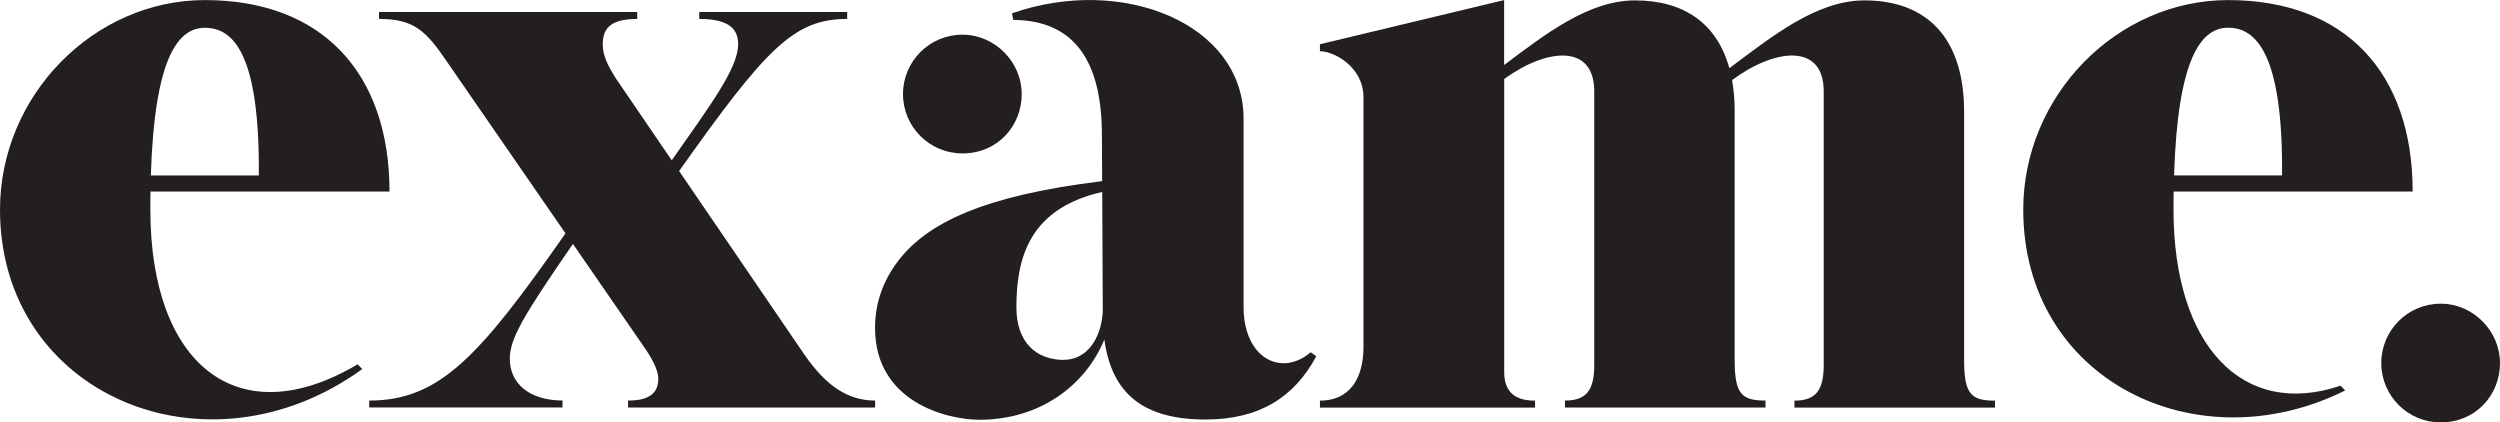
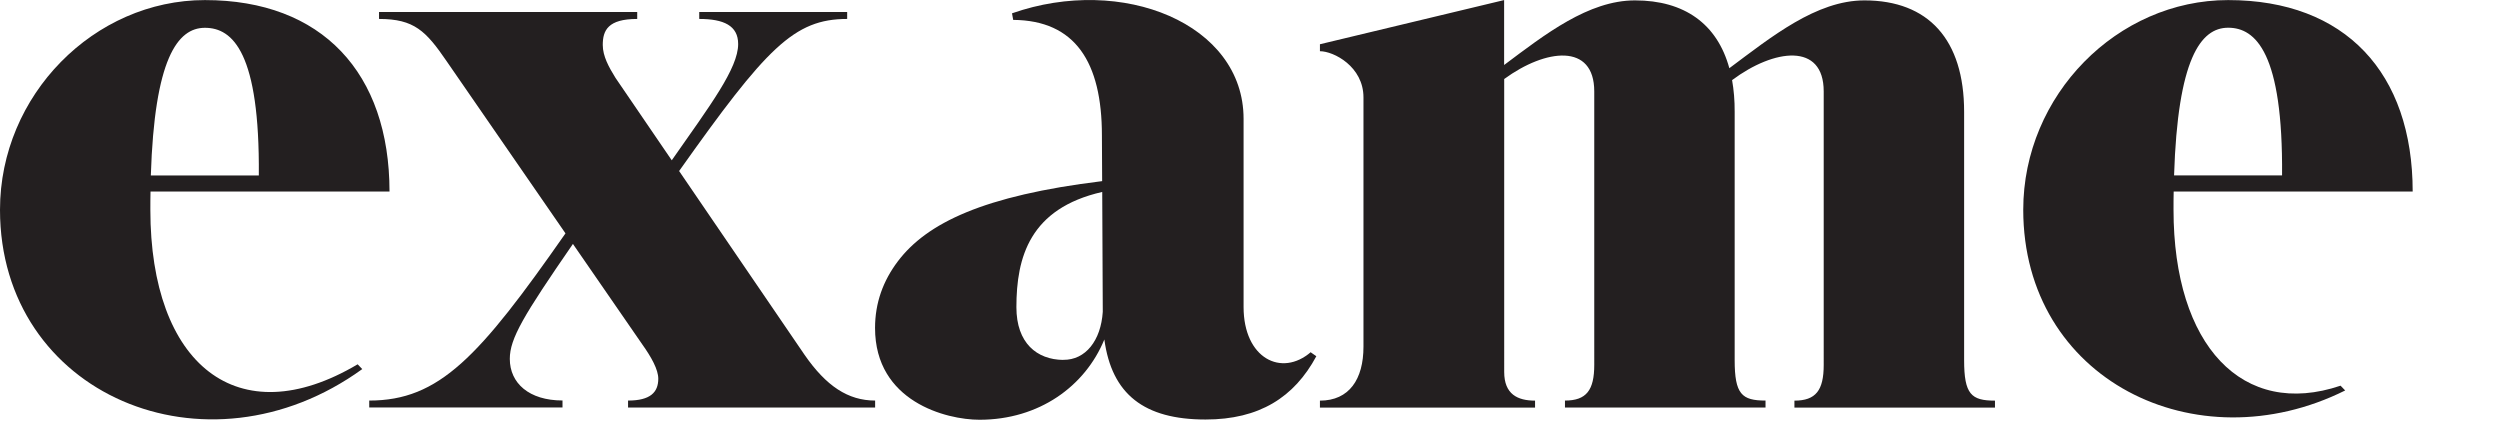
<svg xmlns="http://www.w3.org/2000/svg" id="Layer_1" viewBox="0 0 319.24 53.94">
  <defs>
    <style>.cls-1{fill:#231f20;}</style>
  </defs>
  <path class="cls-1" d="M26.17,3.55c3.59,0,7.01,3.24,6.88,18.86h-13.79c.47-14.87,3.39-18.86,6.91-18.86m-6.97,23.24c0-.8,0-1.58,.02-2.33h30.52C49.73,9.31,41.12,.01,26.17,.01,12.02,.01,0,12.14,0,26.79c0,23.57,26.32,34.76,46.26,20.34l-.59-.61c-15.32,9.09-26.47,.03-26.47-19.74" />
  <path class="cls-1" d="M47.15,52.04v-.89c8.94,0,14.03-5.56,25.06-21.35L57.05,7.84c-2.66-3.89-4.16-5.42-8.65-5.42v-.89h32.97v.89c-3.74,0-4.4,1.46-4.4,3.32,0,1.44,.78,2.84,1.63,4.21l7.18,10.52c4.91-7.02,8.48-11.74,8.48-14.85,0-2.36-1.86-3.2-4.97-3.2v-.89h18.89v.89c-6.79,0-10.31,3.69-21.46,19.42l16.02,23.47c2.77,4,5.56,5.84,9.01,5.84v.89h-31.55v-.89c2.84,0,3.86-1.05,3.86-2.79,0-1.16-.87-2.74-2.07-4.42l-8.83-12.79c-6.31,9.15-8.06,12.07-8.06,14.68,0,3.1,2.46,5.31,6.73,5.31v.89h-24.68Z" />
  <g>
    <path class="cls-1" d="M135.76,45.96c-3.35-.04-5.97-2.14-5.97-6.73,0-6.4,1.71-12.61,10.96-14.72l.07,15.31c-.24,3.66-2.19,6.17-5.06,6.13m31.63-.99c-3.74,3.23-8.59,.81-8.59-5.76V15.17c0-12.15-15.48-18.41-29.57-13.47l.15,.84c7.91,.06,11.33,5.38,11.33,14.76l.03,5.83c-15.16,1.85-22.39,5.35-26.09,10.24-1.88,2.49-2.91,5.3-2.91,8.51,0,9.4,9.09,11.72,13.34,11.72,7.63,0,13.5-4.3,15.94-10.25,.95,7,5.08,10.22,12.92,10.22,6.87,0,11.32-2.83,14.15-8.08l-.71-.5Z" />
-     <path class="cls-1" d="M122.89,19.59c4.52,0,7.58-3.52,7.58-7.58s-3.39-7.58-7.58-7.58-7.58,3.39-7.58,7.58,3.39,7.58,7.58,7.58" />
  </g>
  <path class="cls-1" d="M168.55,6.53v-.88L192.07,.01V8.3C197.29,4.39,202.84,.05,208.78,.05c6.31,0,10.5,3,12.05,8.66C226.21,4.7,231.94,.05,238.08,.05c8.15,0,12.74,4.99,12.73,14.25v31.69c0,4.36,.91,5.17,3.94,5.17v.89h-25.61v-.89c2.73,0,3.74-1.31,3.74-4.56V11.67c0-6.27-6.33-5.45-11.7-1.44,.22,1.25,.34,2.6,.33,4.06v31.69c0,4.36,.91,5.17,3.94,5.17v.89h-25.61v-.89c2.73,0,3.74-1.31,3.74-4.56V11.67c0-6.19-6.18-5.47-11.5-1.58V47.5c0,2.85,1.72,3.66,3.94,3.66v.89h-27.47v-.89c3.74,0,5.56-2.73,5.56-6.89V12.44c0-3.94-3.8-5.9-5.56-5.9" />
  <path class="cls-1" d="M277.62,22.4c.47-14.87,3.39-18.86,6.91-18.86s7.01,3.24,6.88,18.86h-13.79Zm-19.26,4.38c0,21.65,22.04,32.57,41.11,23.08l-.59-.61c-12.49,4.22-21.33-5.09-21.33-22.47,0-.8,0-1.58,.02-2.32h30.52C308.09,9.31,299.48,.01,284.53,.01c-14.15,0-26.17,12.12-26.17,26.78" />
-   <path class="cls-1" d="M311.66,53.94c4.51,0,7.58-3.52,7.58-7.58s-3.39-7.58-7.58-7.58-7.58,3.39-7.58,7.58,3.39,7.58,7.58,7.58" />
</svg>